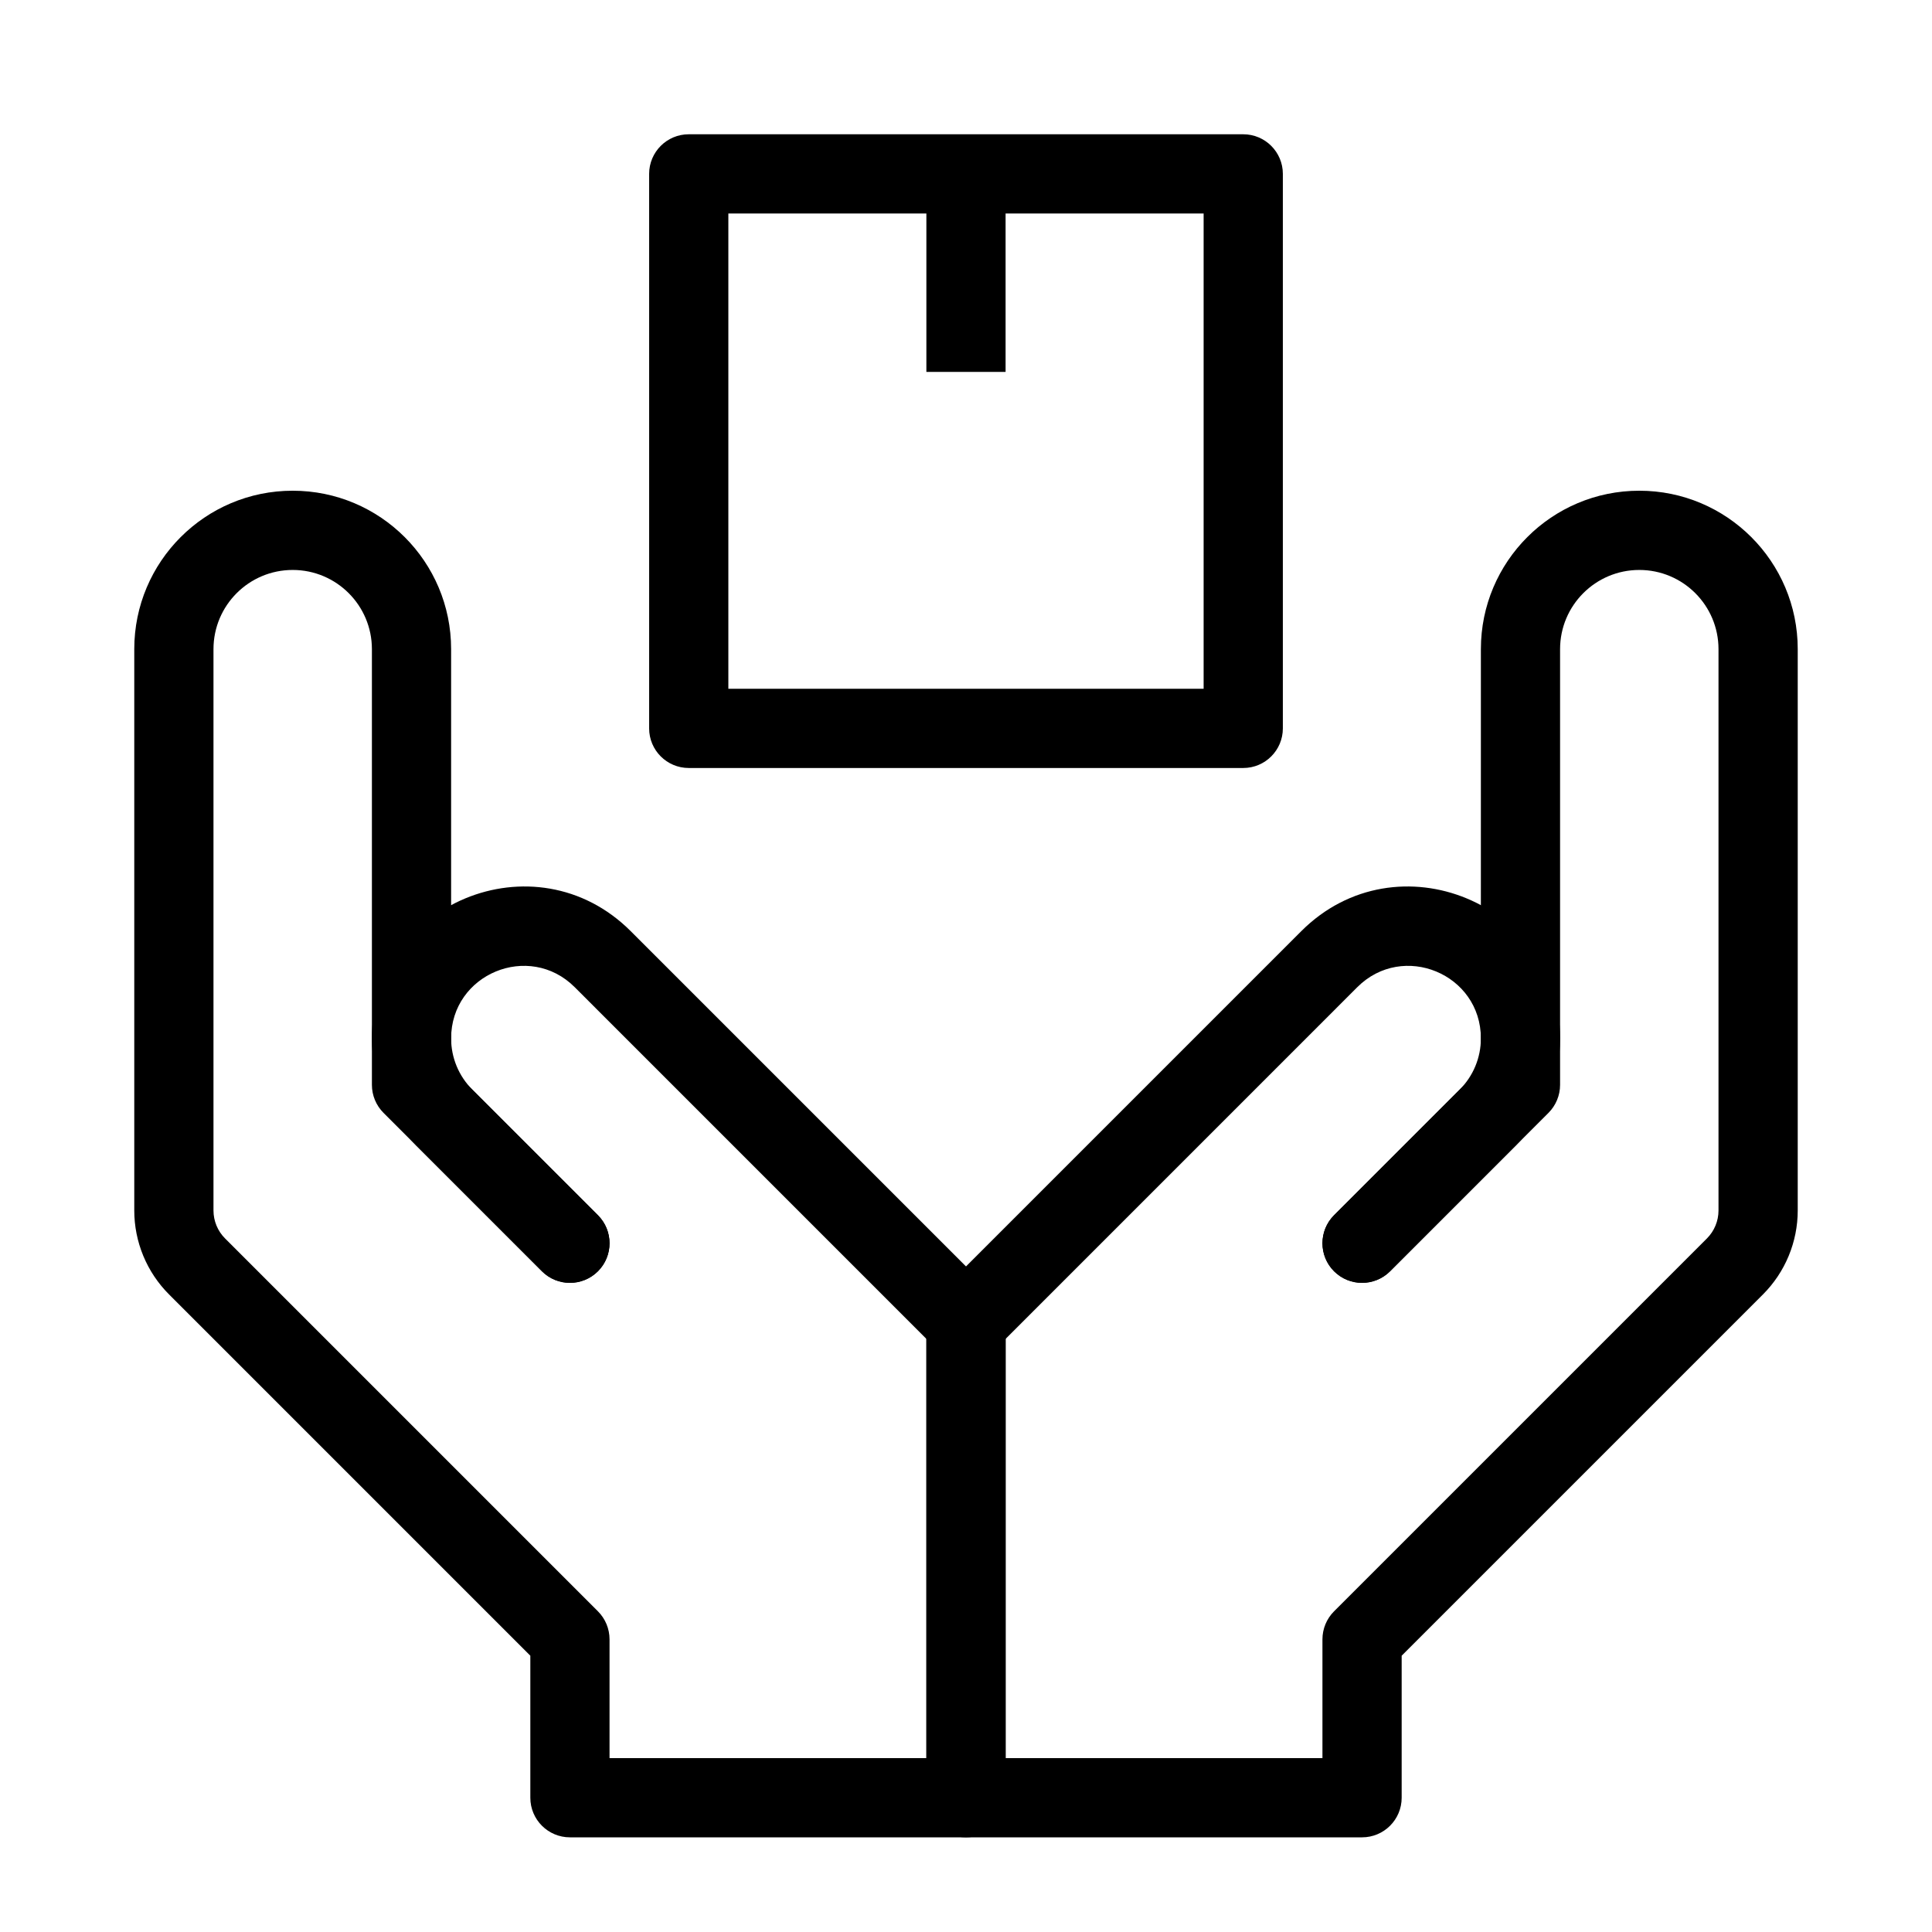
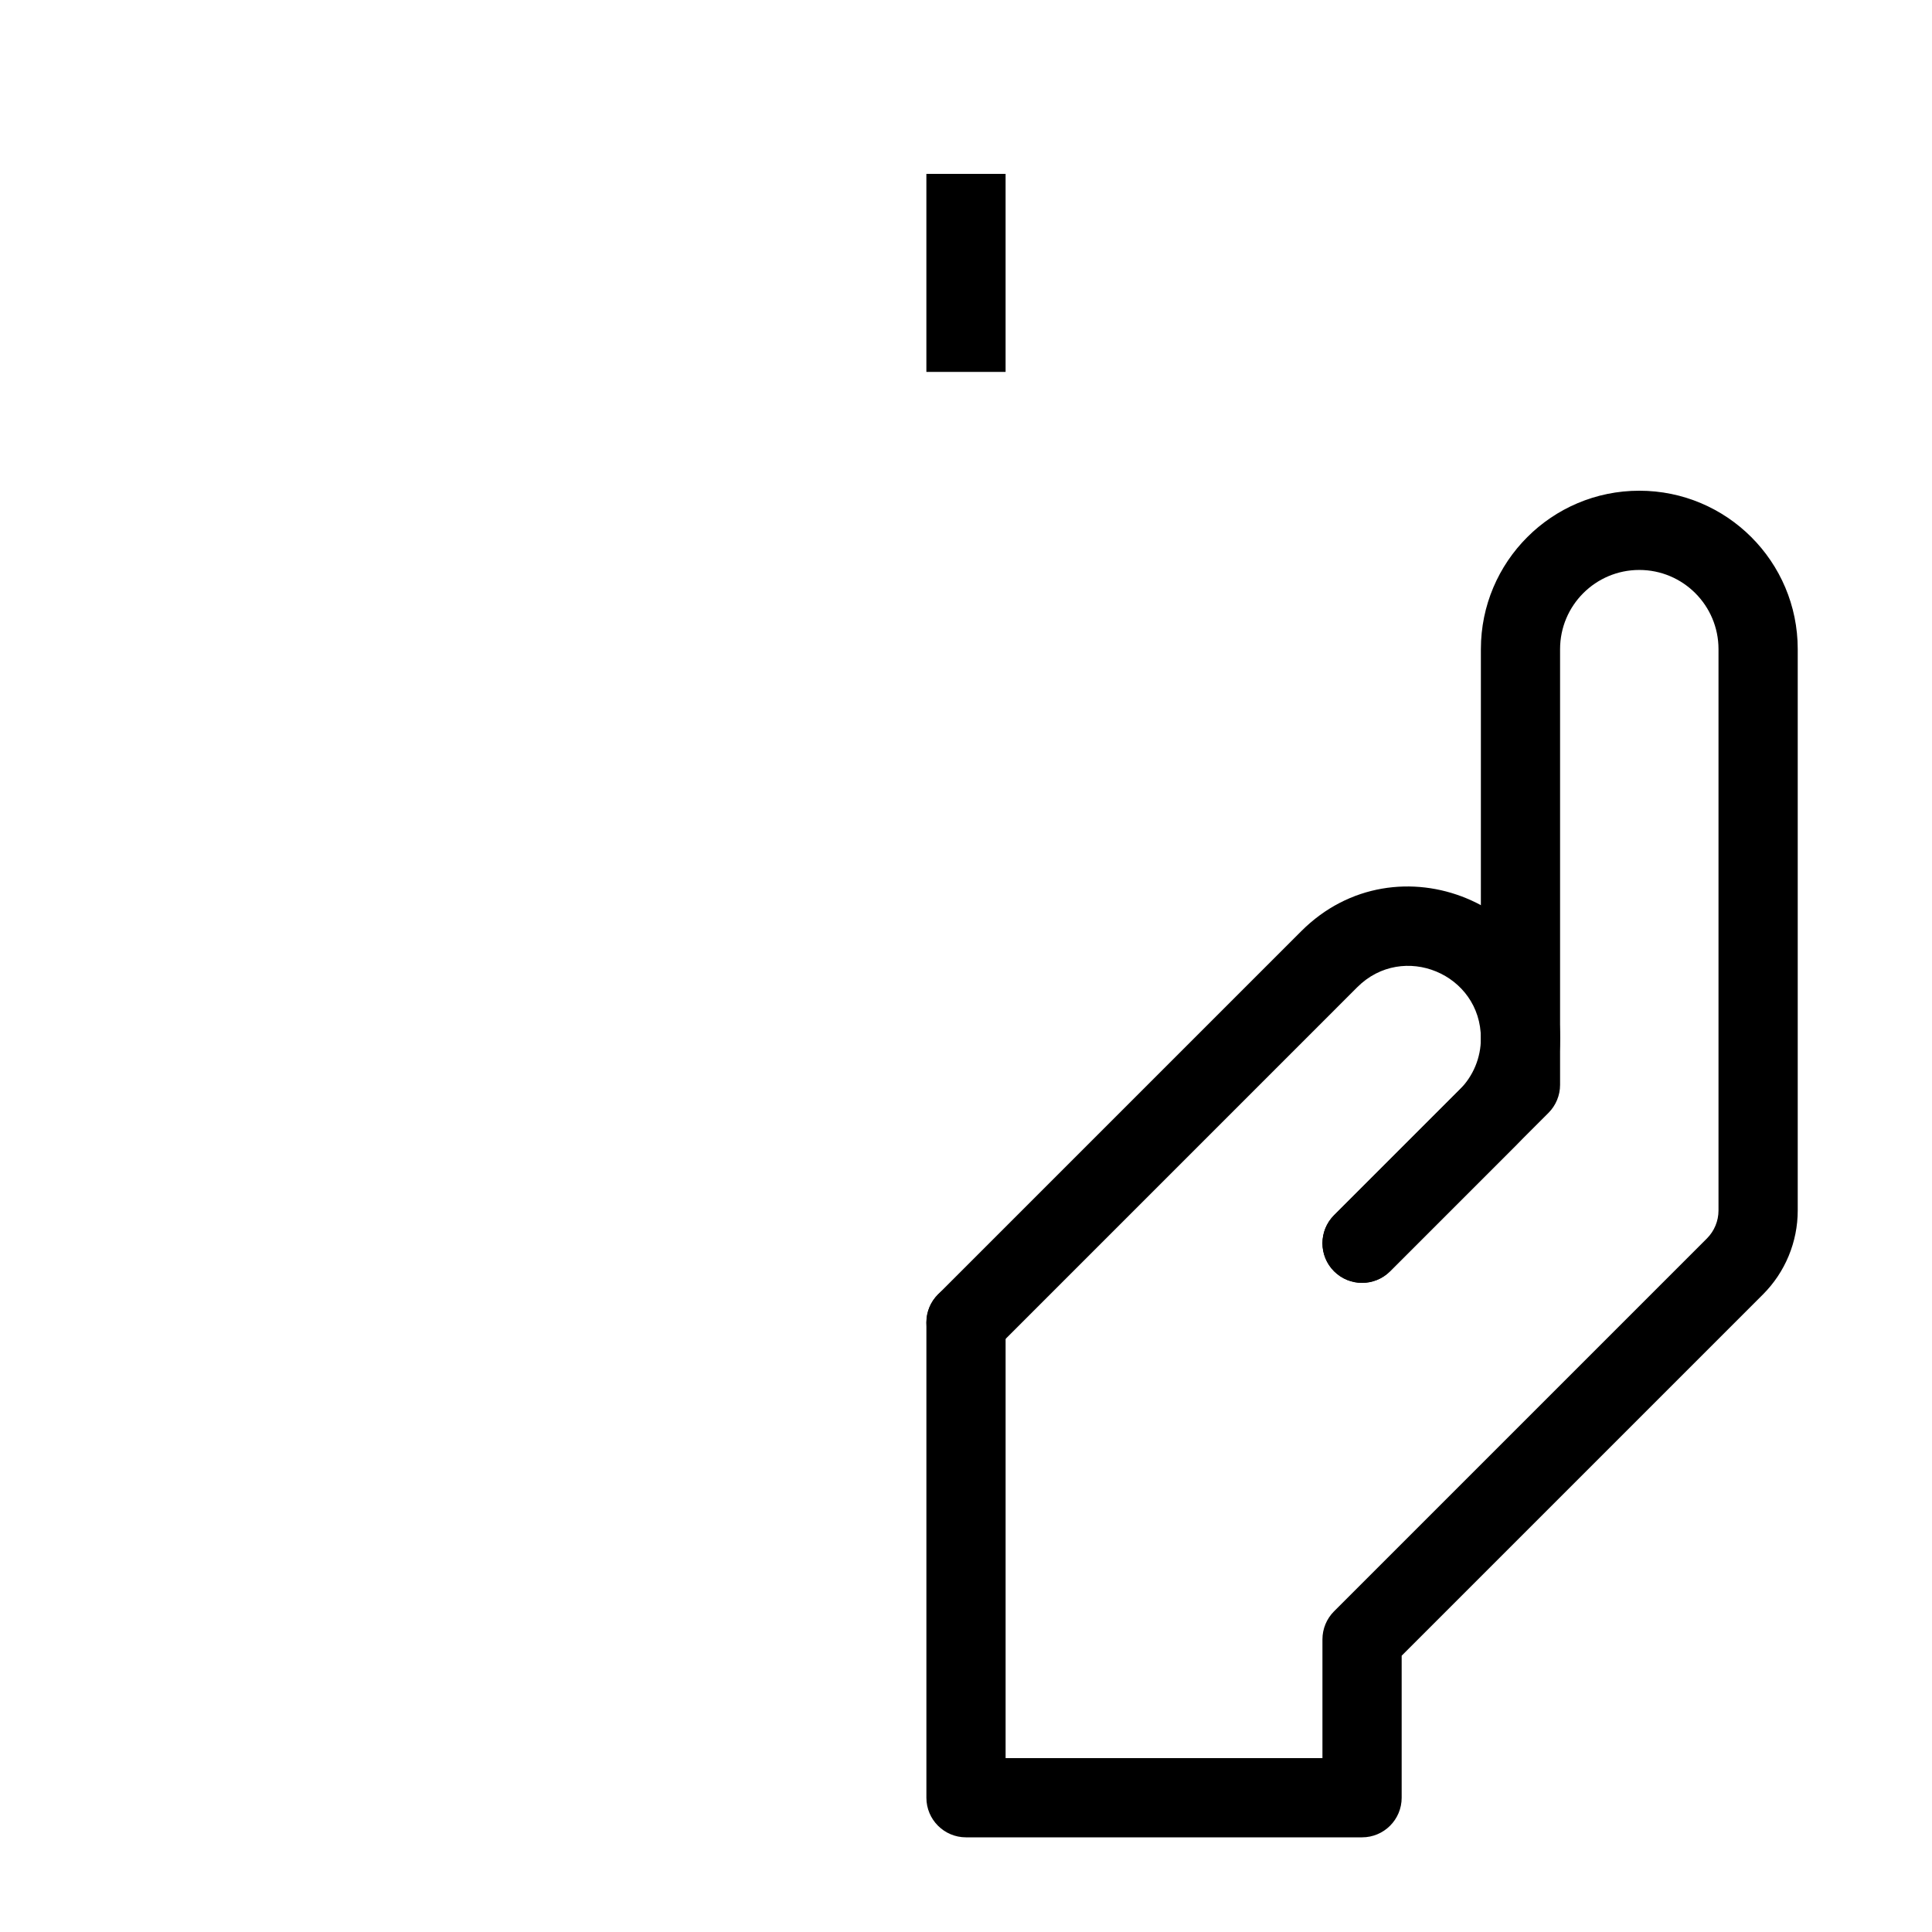
<svg xmlns="http://www.w3.org/2000/svg" fill="#000000" width="800px" height="800px" version="1.1" viewBox="144 144 512 512">
  <g fill-rule="evenodd">
    <path d="m536.45 316.03c0-23.188 18.797-41.984 41.984-41.984s41.984 18.797 41.984 41.984v148.75c0 8.348-3.316 16.359-9.219 22.262l-95.742 95.738v37.637c0 5.797-4.699 10.496-10.496 10.496h-104.96c-5.797 0-10.496-4.699-10.496-10.496v-125.95c0-5.793 4.699-10.496 10.496-10.496 5.793 0 10.496 4.703 10.496 10.496v115.46h83.965v-31.488c0-2.781 1.109-5.453 3.074-7.422l98.816-98.812c1.965-1.965 3.07-4.637 3.07-7.418v-148.75c0-11.594-9.398-20.992-20.992-20.992s-20.992 9.398-20.992 20.992v115.46c0 2.781-1.105 5.453-3.07 7.422l-41.984 41.984c-4.102 4.098-10.746 4.098-14.848 0-4.098-4.102-4.098-10.746 0-14.848l38.91-38.906z" />
-     <path d="m263.55 316.03c0-23.188-18.797-41.984-41.984-41.984s-41.984 18.797-41.984 41.984v148.75c0 8.348 3.316 16.359 9.223 22.262l95.738 95.738v37.637c0 5.797 4.699 10.496 10.496 10.496h104.96c5.793 0 10.496-4.699 10.496-10.496v-125.95c0-5.793-4.703-10.496-10.496-10.496-5.797 0-10.496 4.703-10.496 10.496v115.46h-83.969v-31.488c0-2.781-1.105-5.453-3.074-7.422l-98.812-98.812c-1.969-1.965-3.074-4.637-3.074-7.418v-148.75c0-11.594 9.398-20.992 20.992-20.992s20.992 9.398 20.992 20.992v115.46c0 2.781 1.105 5.453 3.074 7.422l41.984 41.984c4.098 4.098 10.742 4.098 14.844 0 4.098-4.102 4.098-10.746 0-14.848l-38.91-38.906z" />
    <path d="m536.45 419.19c0-17.102-20.668-25.664-32.762-13.57l-96.262 96.266c-4.102 4.098-10.746 4.098-14.848 0-4.098-4.102-4.098-10.746 0-14.848l96.266-96.262c25.316-25.316 68.598-7.387 68.598 28.414 0 10.656-4.234 20.875-11.77 28.414l-33.285 33.289c-4.102 4.098-10.746 4.098-14.848 0-4.098-4.102-4.098-10.746 0-14.848l33.289-33.285c3.602-3.602 5.621-8.48 5.621-13.57z" />
-     <path d="m263.55 419.19c0-17.102 20.672-25.664 32.762-13.57l96.262 96.266c4.102 4.098 10.746 4.098 14.848 0 4.098-4.102 4.098-10.746 0-14.848l-96.266-96.262c-25.316-25.316-68.598-7.387-68.598 28.414 0 10.656 4.234 20.875 11.77 28.414l33.289 33.289c4.098 4.098 10.742 4.098 14.844 0 4.098-4.102 4.098-10.746 0-14.848l-33.289-33.285c-3.602-3.602-5.621-8.48-5.621-13.57z" />
-     <path d="m316.03 190.08c0-5.797 4.699-10.496 10.496-10.496h146.95c5.793 0 10.492 4.699 10.492 10.496v146.95c0 5.797-4.699 10.496-10.492 10.496h-146.95c-5.797 0-10.496-4.699-10.496-10.496zm20.992 10.496v125.95h125.95v-125.95z" />
    <path d="m389.5 242.56v-52.48h20.992v52.48z" />
  </g>
</svg>